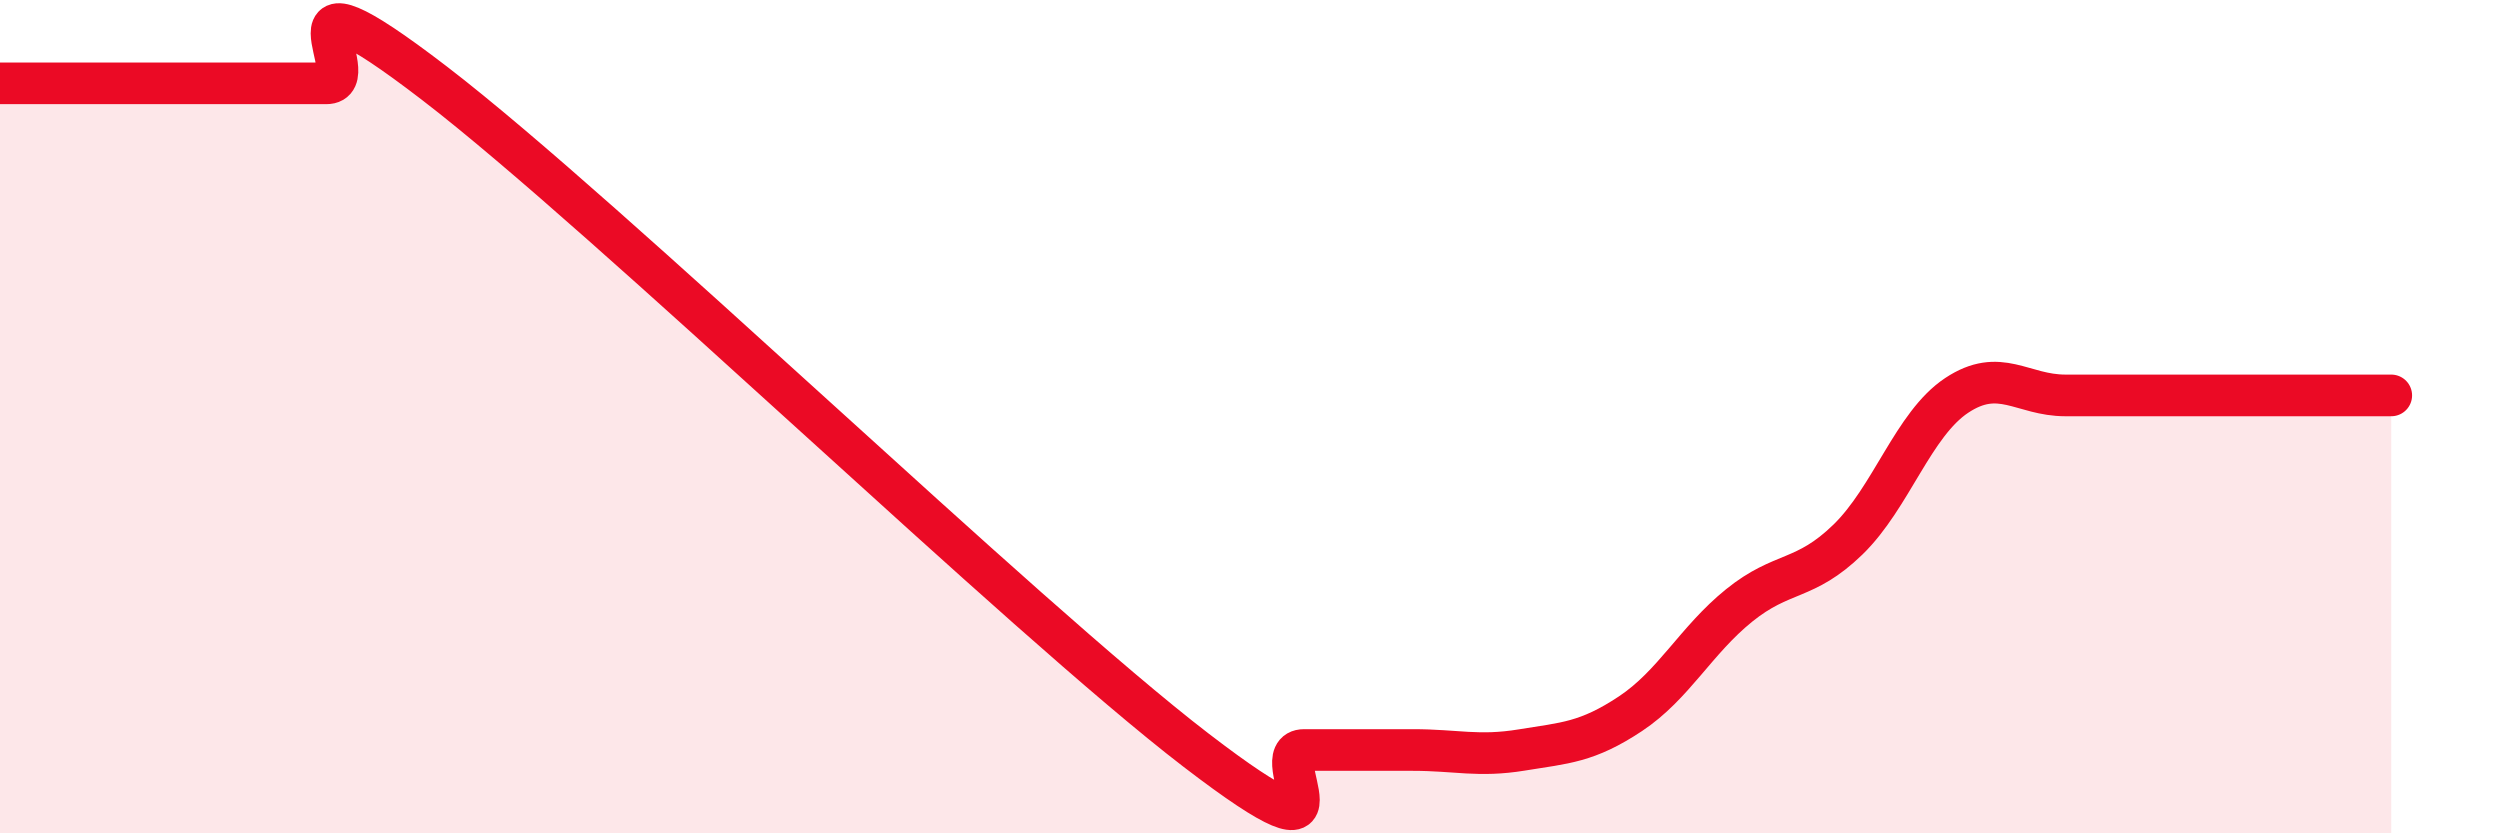
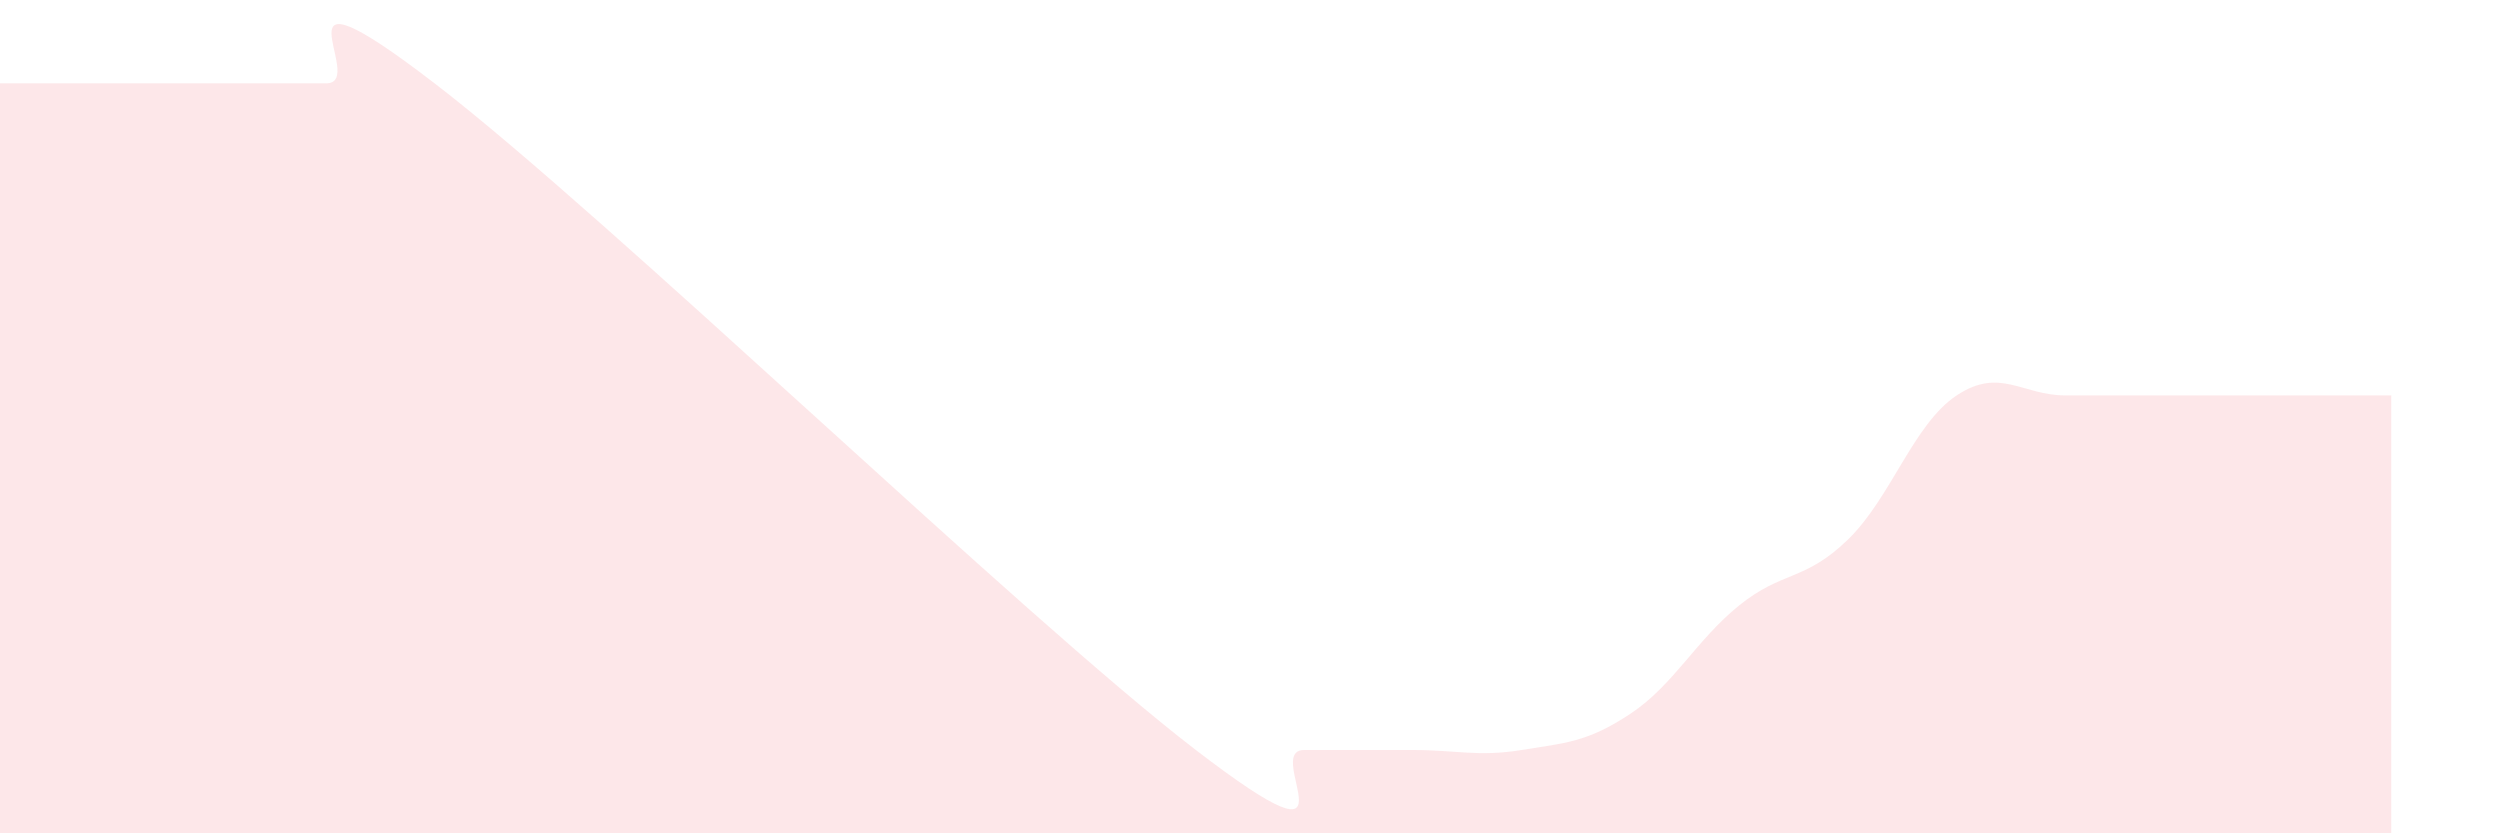
<svg xmlns="http://www.w3.org/2000/svg" width="60" height="20" viewBox="0 0 60 20">
  <path d="M 0,2 C 0.52,2 1.57,2 2.61,2 C 3.65,2 4.18,2 5.22,2 C 6.26,2 6.79,2 7.83,2 C 8.87,2 6.26,-1.2 10.43,2 C 14.6,5.2 24.53,14.8 28.7,18 C 32.87,21.2 30.26,18 31.3,18 C 32.34,18 32.87,18 33.91,18 C 34.95,18 35.48,18.17 36.52,18 C 37.56,17.83 38.09,17.82 39.13,17.13 C 40.17,16.44 40.7,15.37 41.74,14.53 C 42.78,13.69 43.31,13.96 44.35,12.95 C 45.39,11.94 45.92,10.18 46.96,9.49 C 48,8.8 48.53,9.49 49.57,9.49 C 50.61,9.49 51.13,9.49 52.17,9.49 C 53.21,9.49 53.74,9.49 54.78,9.49 C 55.82,9.49 56.87,9.49 57.39,9.49L57.39 20L0 20Z" fill="#EB0A25" opacity="0.1" stroke-linecap="round" stroke-linejoin="round" />
-   <path d="M 0,2 C 0.52,2 1.57,2 2.61,2 C 3.65,2 4.18,2 5.22,2 C 6.26,2 6.79,2 7.83,2 C 8.87,2 6.26,-1.2 10.43,2 C 14.6,5.2 24.53,14.8 28.7,18 C 32.87,21.2 30.26,18 31.3,18 C 32.34,18 32.87,18 33.91,18 C 34.95,18 35.48,18.17 36.52,18 C 37.56,17.83 38.09,17.82 39.13,17.13 C 40.17,16.44 40.7,15.37 41.74,14.53 C 42.78,13.69 43.31,13.96 44.35,12.95 C 45.39,11.94 45.92,10.18 46.96,9.49 C 48,8.8 48.53,9.49 49.57,9.49 C 50.61,9.49 51.13,9.49 52.17,9.49 C 53.21,9.49 53.74,9.49 54.78,9.49 C 55.82,9.49 56.87,9.49 57.39,9.49" stroke="#EB0A25" stroke-width="1" fill="none" stroke-linecap="round" stroke-linejoin="round" />
</svg>